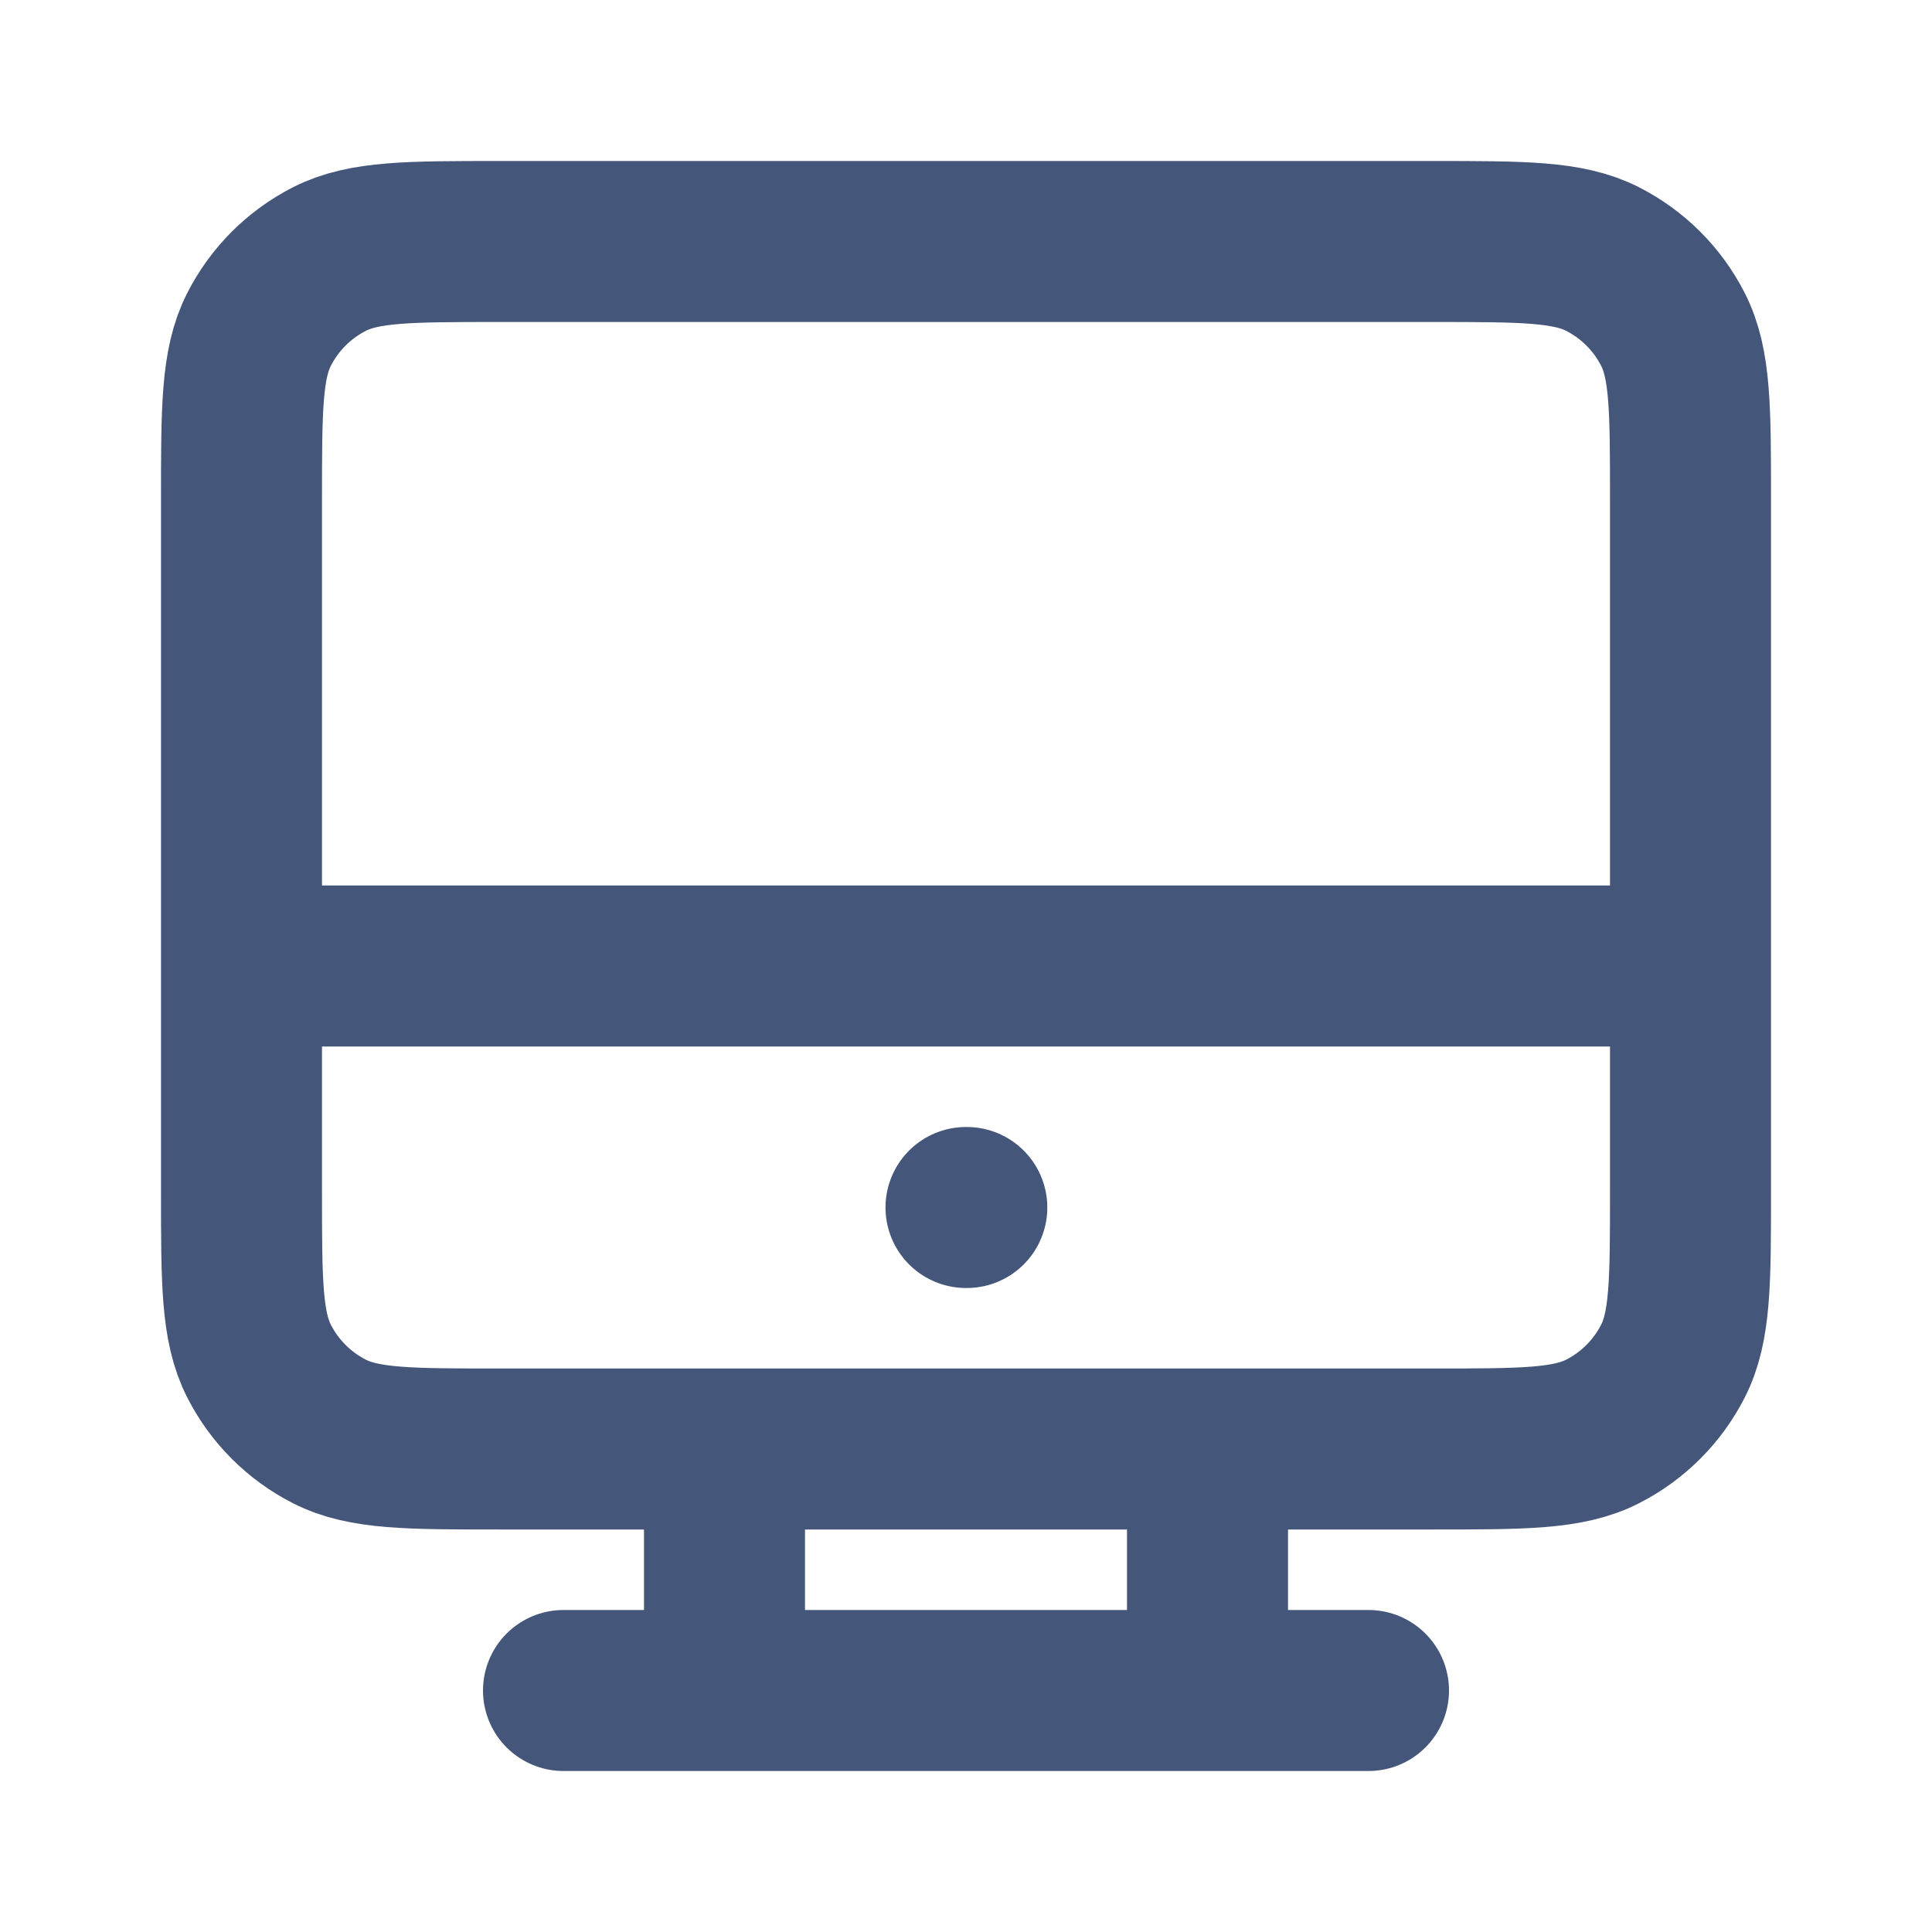
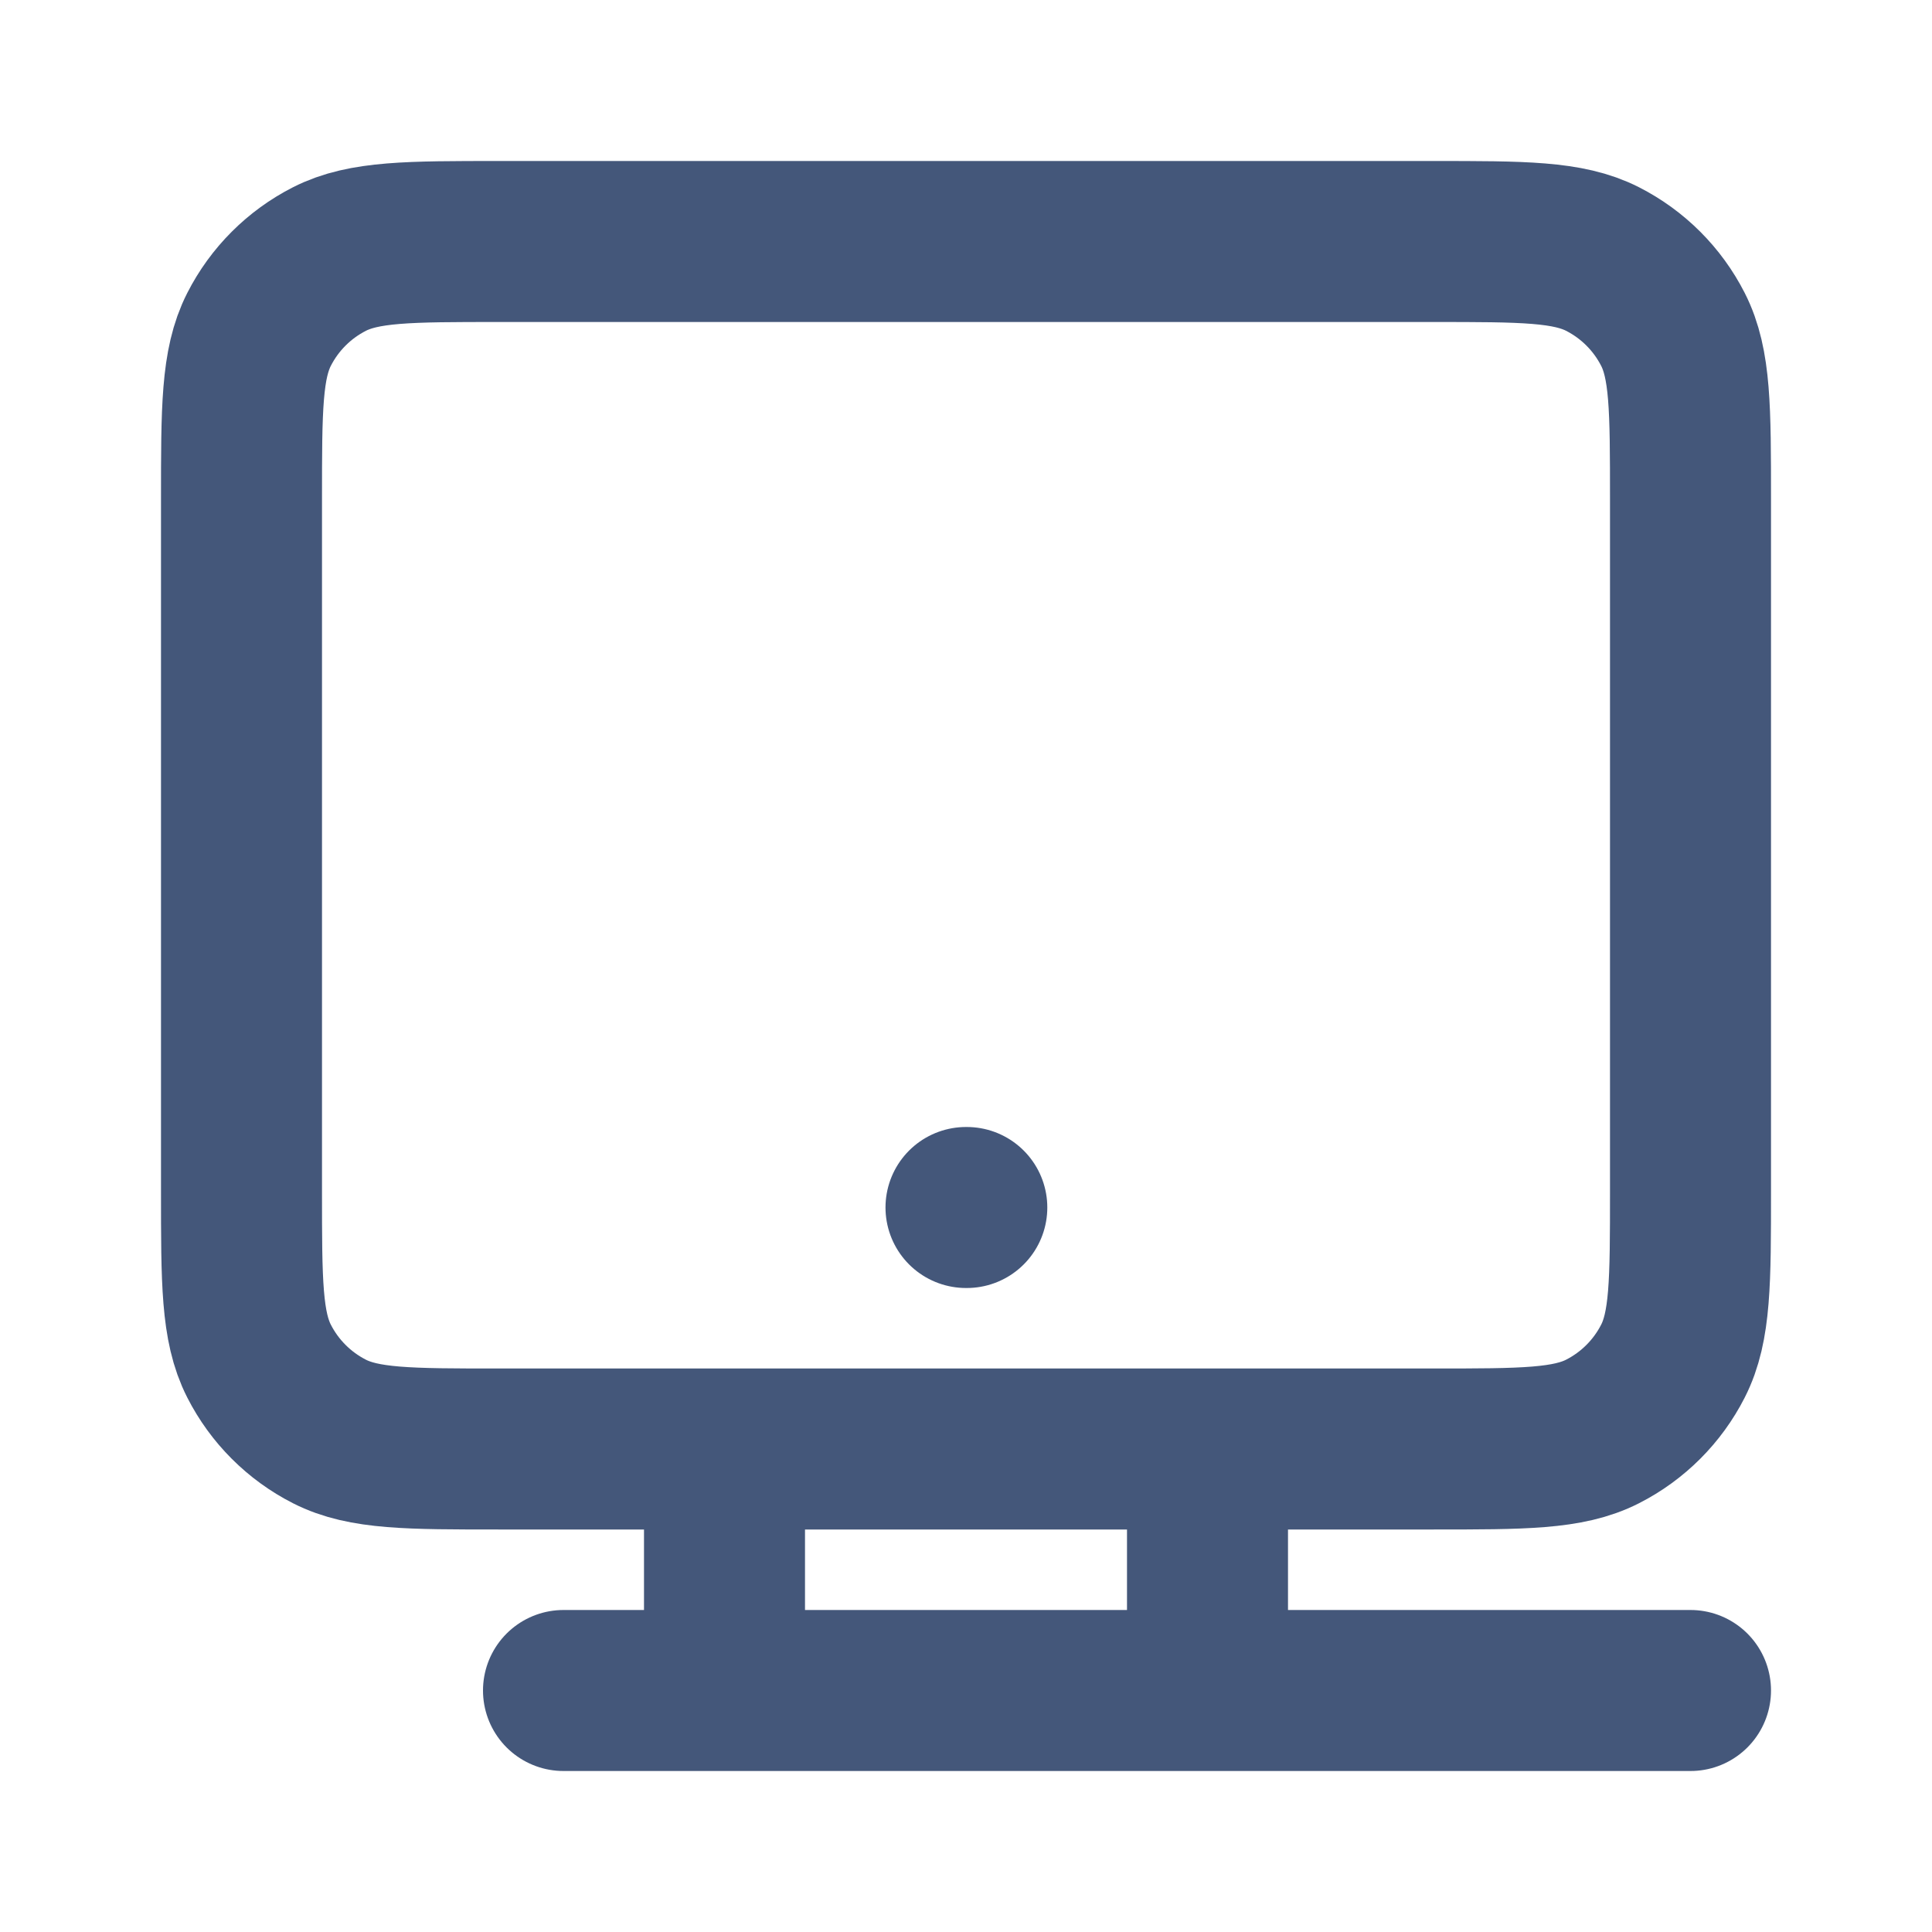
<svg xmlns="http://www.w3.org/2000/svg" width="224" height="224" viewBox="0 0 224 224" fill="none">
-   <path d="M84 168V196M140 168V196M65.333 196H158.667M28 112H196M112 140H112.093M57.867 168H166.133C176.588 168 181.815 168 185.808 165.965C189.32 164.176 192.176 161.32 193.965 157.808C196 153.815 196 148.588 196 138.133V57.867C196 47.412 196 42.185 193.965 38.192C192.176 34.68 189.32 31.824 185.808 30.035C181.815 28 176.588 28 166.133 28H57.867C47.412 28 42.185 28 38.192 30.035C34.68 31.824 31.824 34.68 30.035 38.192C28 42.185 28 47.412 28 57.867V138.133C28 148.588 28 153.815 30.035 157.808C31.824 161.32 34.68 164.176 38.192 165.965C42.185 168 47.412 168 57.867 168Z" stroke="#44577A" stroke-width="18.667" stroke-linecap="round" stroke-linejoin="round" />
+   <path d="M84 168V196M140 168V196M65.333 196H158.667H196M112 140H112.093M57.867 168H166.133C176.588 168 181.815 168 185.808 165.965C189.32 164.176 192.176 161.32 193.965 157.808C196 153.815 196 148.588 196 138.133V57.867C196 47.412 196 42.185 193.965 38.192C192.176 34.68 189.32 31.824 185.808 30.035C181.815 28 176.588 28 166.133 28H57.867C47.412 28 42.185 28 38.192 30.035C34.68 31.824 31.824 34.68 30.035 38.192C28 42.185 28 47.412 28 57.867V138.133C28 148.588 28 153.815 30.035 157.808C31.824 161.32 34.68 164.176 38.192 165.965C42.185 168 47.412 168 57.867 168Z" stroke="#44577A" stroke-width="18.667" stroke-linecap="round" stroke-linejoin="round" />
</svg>